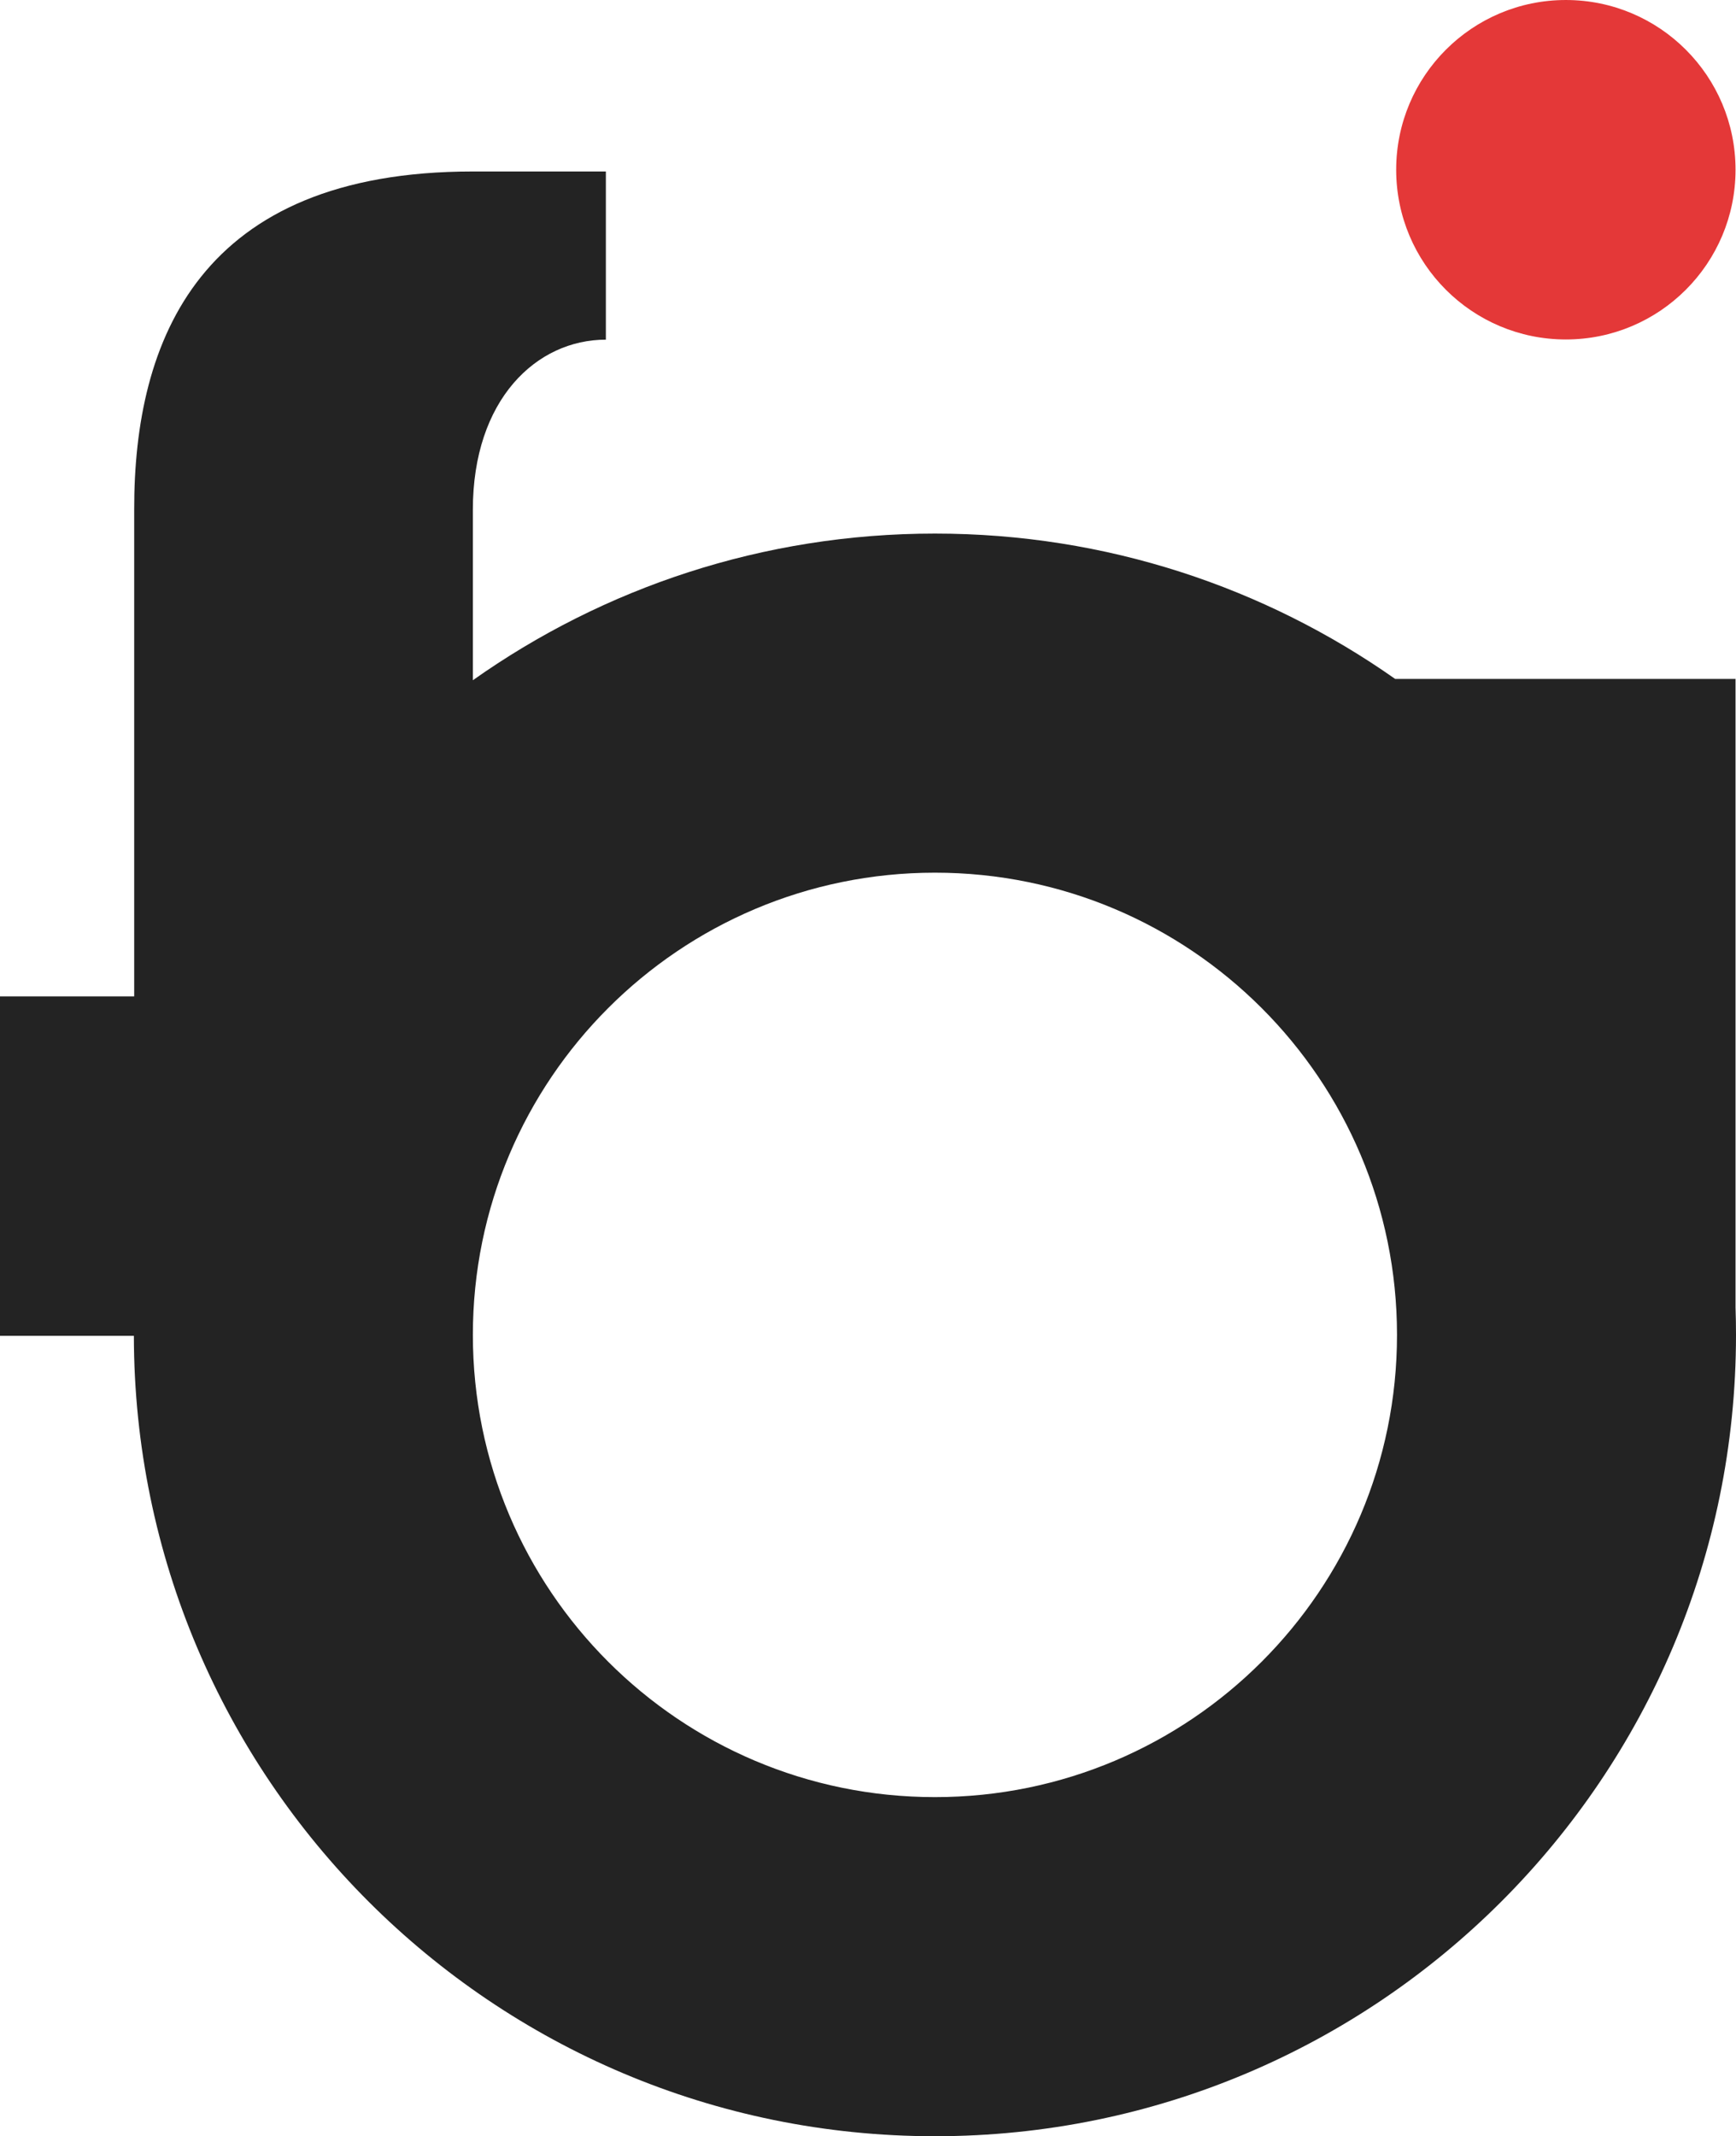
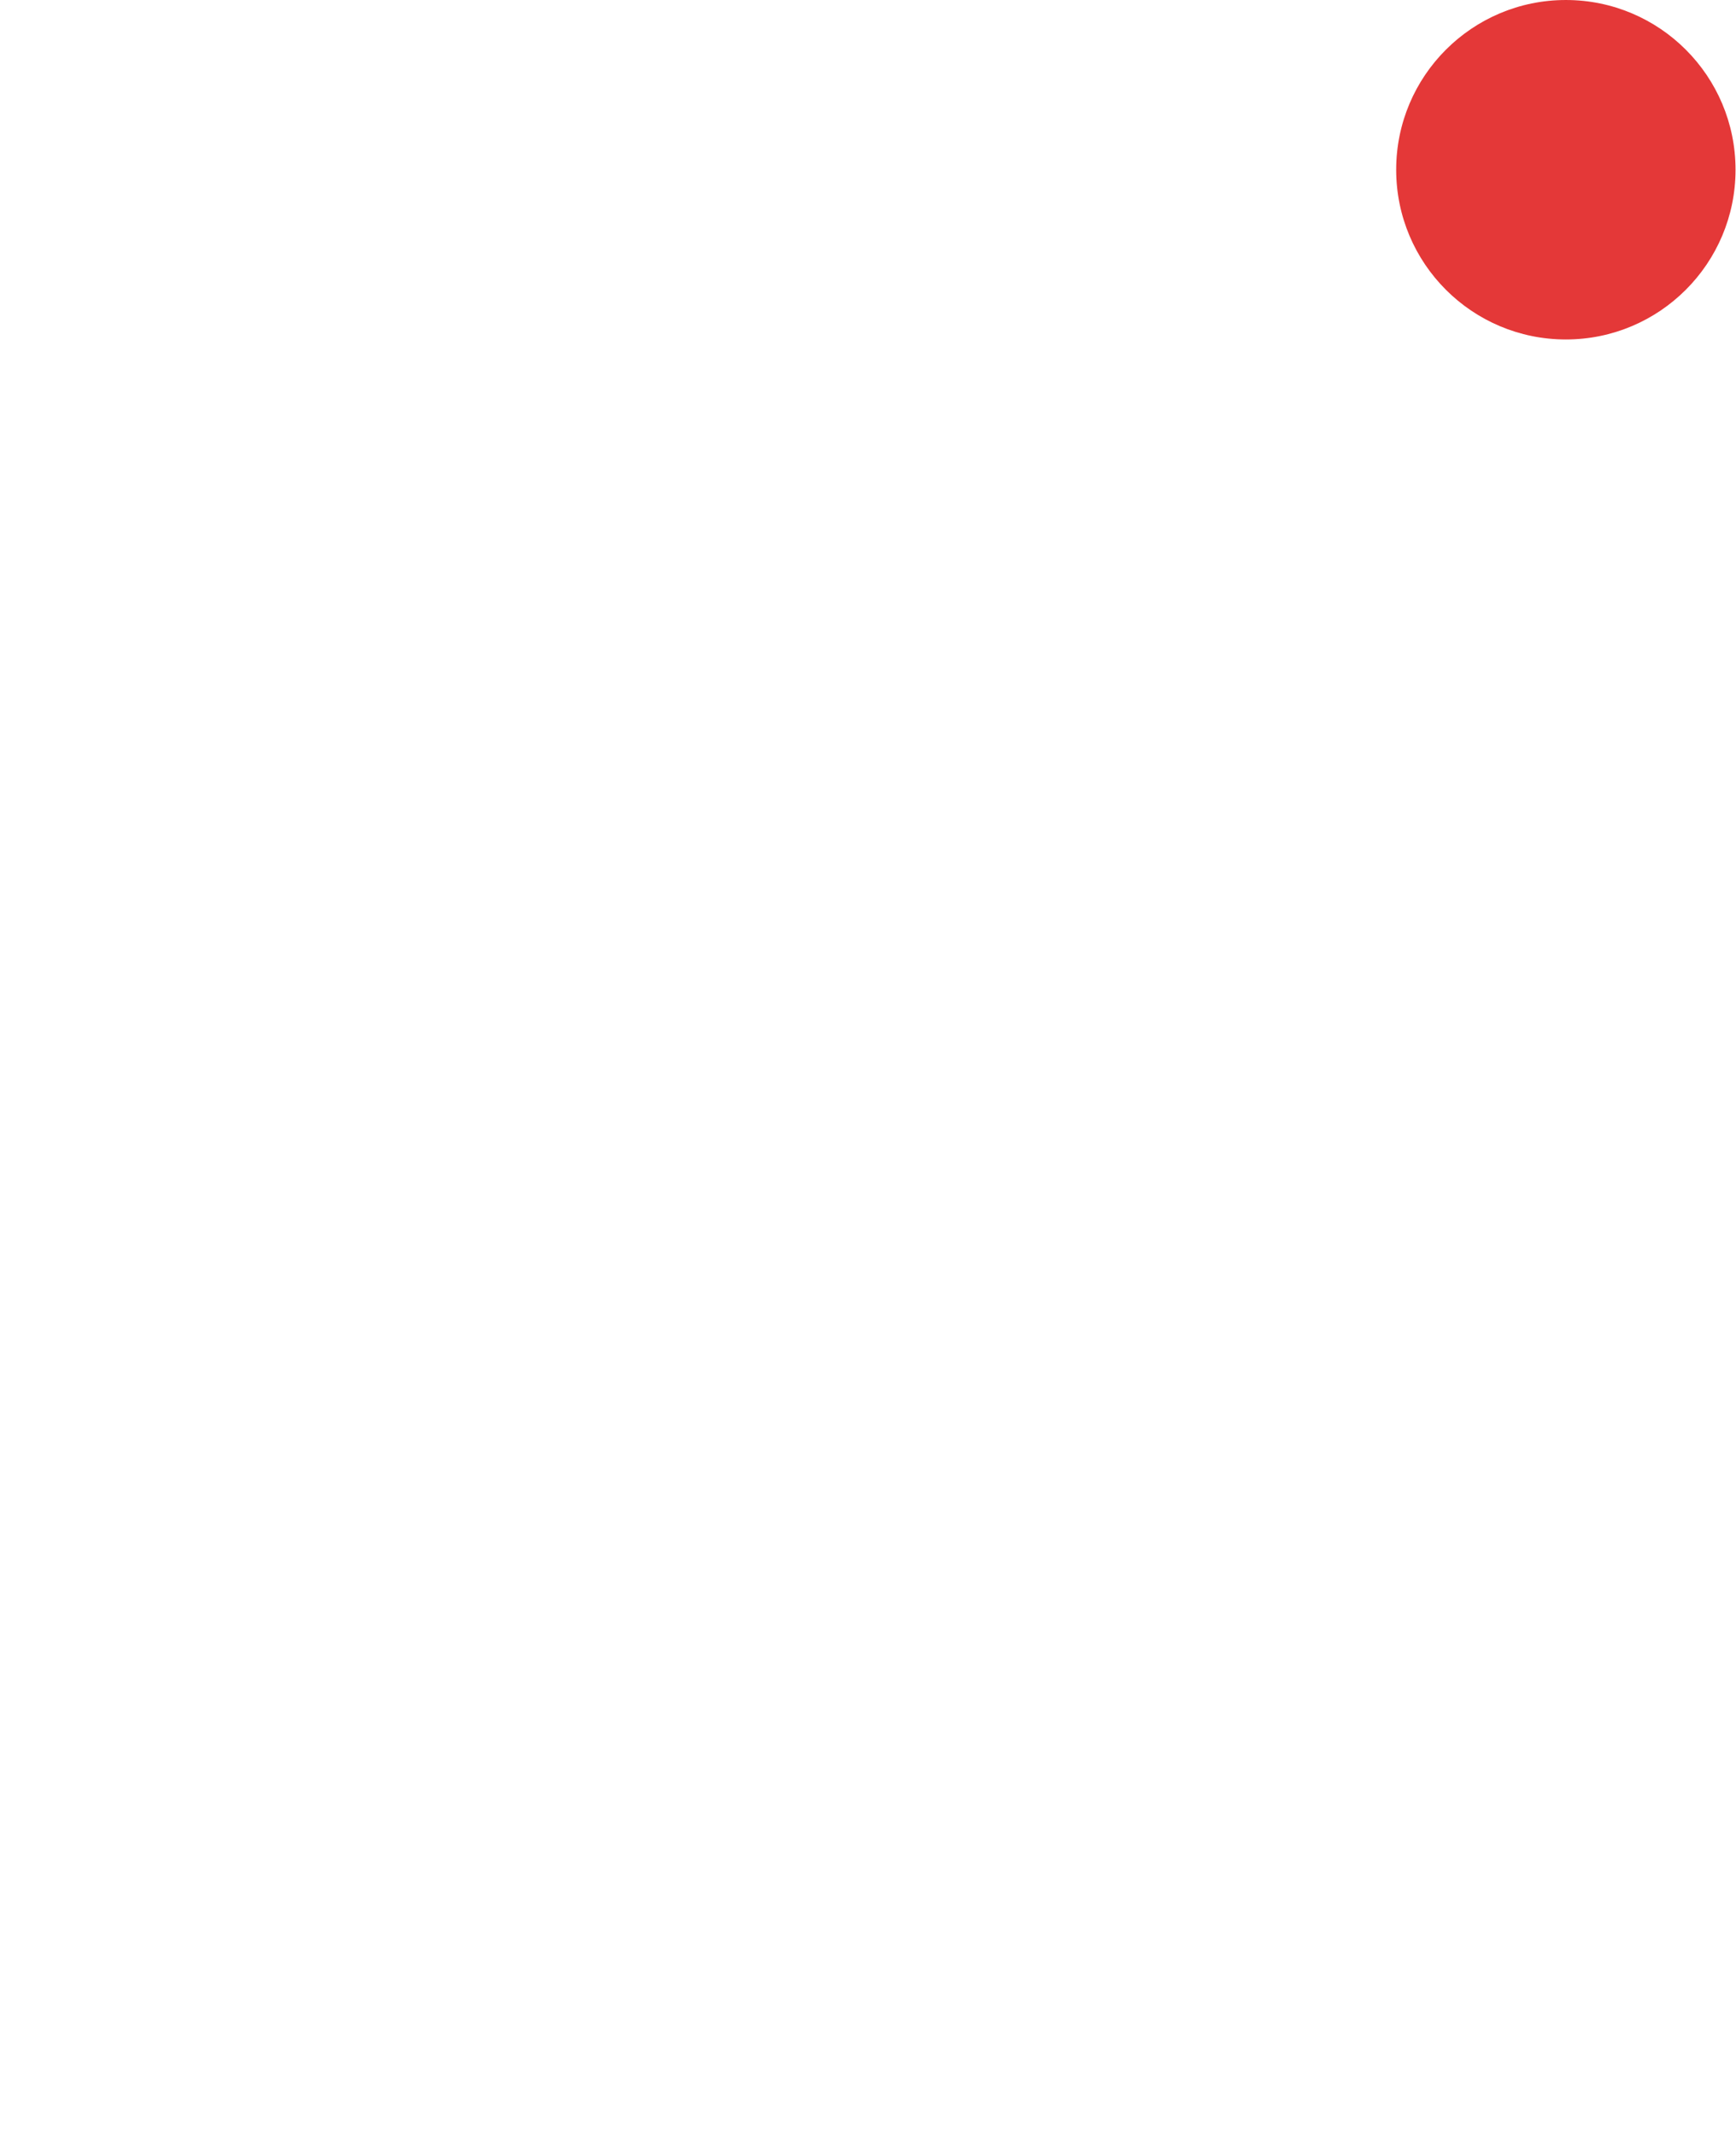
<svg xmlns="http://www.w3.org/2000/svg" class="logo" viewBox="0 500 406.46 500">
  <style>
    path {
      fill: #232323;
    }
    @media (prefers-color-scheme: dark) {
      path {
        fill: #fafafa;
      }
    }
  </style>
-   <path d="M 110.713 619.322 L 110.713 659.215 C 141.283 637.593 178.609 624.886 218.902 624.886 C 259.006 624.886 296.17 637.472 326.659 658.91 L 406.351 658.91 L 406.351 805.99 C 406.422 808.134 406.46 810.284 406.46 812.443 C 406.46 916.027 322.487 1000 218.902 1000 C 115.389 1000 31.463 916.146 31.345 812.661 L 0 812.661 L 0 733.212 L 31.42 733.212 L 31.42 619.322 C 31.345 579.499 46.778 540.135 110.713 540.135 L 141.853 540.135 L 141.853 579.499 C 125.639 579.499 110.713 593.485 110.713 619.322 Z M 218.902 704.257 C 159.152 704.257 110.716 752.693 110.716 812.443 C 110.716 872.193 159.152 920.629 218.902 920.629 C 278.652 920.629 327.089 872.193 327.089 812.443 C 327.089 752.693 278.652 704.257 218.902 704.257 Z" />
  <ellipse style="fill: rgb(228, 56, 56);" cx="366.623" cy="539.728" rx="39.727" ry="39.727" />
</svg>